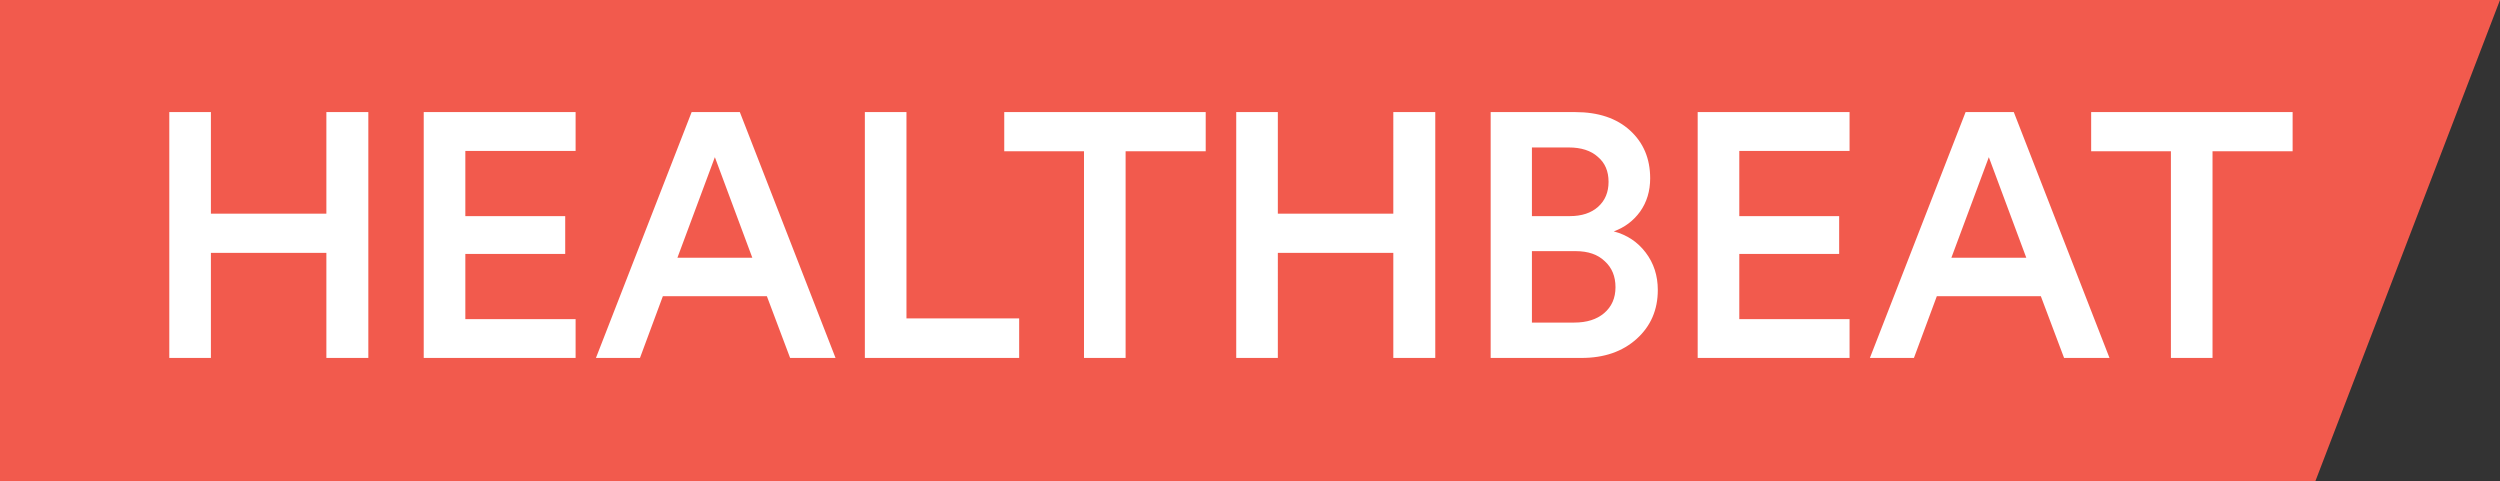
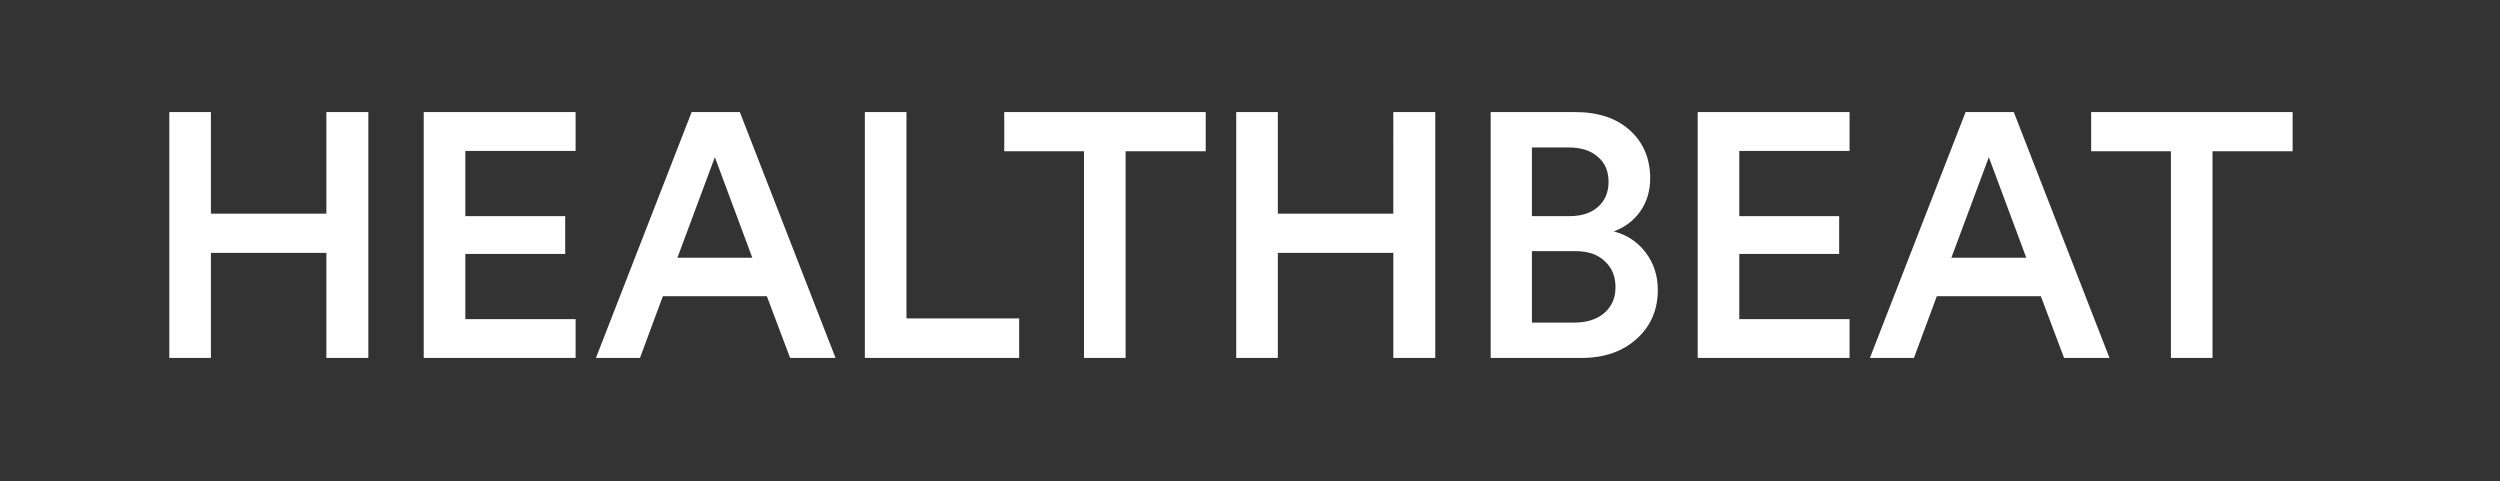
<svg xmlns="http://www.w3.org/2000/svg" viewBox="0 0 447 86" fill="none">
  <rect x="0" y="0" width="447" height="86" fill="#333333" stroke="none" />
-   <path d="M0 0h447l-33 86H0V0Z" fill="#F25A4D" />
  <path d="M65.858 64h-7.502V45.214H37.71V64h-7.44V20.042h7.44v18.166h20.646V20.042h7.502V64Zm37.06 0H75.762V20.042h27.156v6.944H83.202v11.656h17.856V45.4H83.202v11.656h19.716V64Zm38.355 0-4.154-11.036h-18.6L114.427 64h-7.874l17.112-43.958h8.618L149.395 64h-8.122Zm-13.454-35.898-6.696 17.98h13.392l-6.696-17.98ZM182.226 64h-27.59V20.042h7.44v36.89h20.15V64Zm33.355-36.952h-14.322V64h-7.44V27.048h-14.26v-7.006h36.022v7.006ZM256.626 64h-7.502V45.214h-20.646V64h-7.44V20.042h7.44v18.166h20.646V20.042h7.502V64Zm9.904-43.958h15.128c4.133 0 7.399 1.095 9.796 3.286 2.397 2.19 3.596 5.043 3.596 8.556 0 2.273-.599 4.257-1.798 5.952-1.199 1.653-2.769 2.831-4.712 3.534 2.356.62 4.257 1.88 5.704 3.782 1.447 1.901 2.17 4.133 2.17 6.696 0 3.555-1.261 6.469-3.782 8.742-2.521 2.273-5.807 3.41-9.858 3.41H266.53V20.042Zm7.378 18.6h6.758c2.149 0 3.844-.558 5.084-1.674 1.24-1.116 1.86-2.604 1.86-4.464 0-1.901-.641-3.39-1.922-4.464-1.24-1.116-2.976-1.674-5.208-1.674h-6.572v12.276Zm0 19.034h7.564c2.232 0 4.009-.558 5.332-1.674 1.364-1.157 2.046-2.707 2.046-4.65 0-1.943-.641-3.493-1.922-4.65-1.24-1.199-2.976-1.798-5.208-1.798h-7.812v12.772ZM330.701 64h-27.156V20.042h27.156v6.944h-19.716v11.656h17.856V45.4h-17.856v11.656h19.716V64Zm38.356 0-4.154-11.036h-18.6L342.211 64h-7.874l17.112-43.958h8.618L377.179 64h-8.122Zm-13.454-35.898-6.696 17.98h13.392l-6.696-17.98Zm54.318-1.054h-14.322V64h-7.44V27.048h-14.26v-7.006h36.022v7.006Z" fill="#fff" />
</svg>